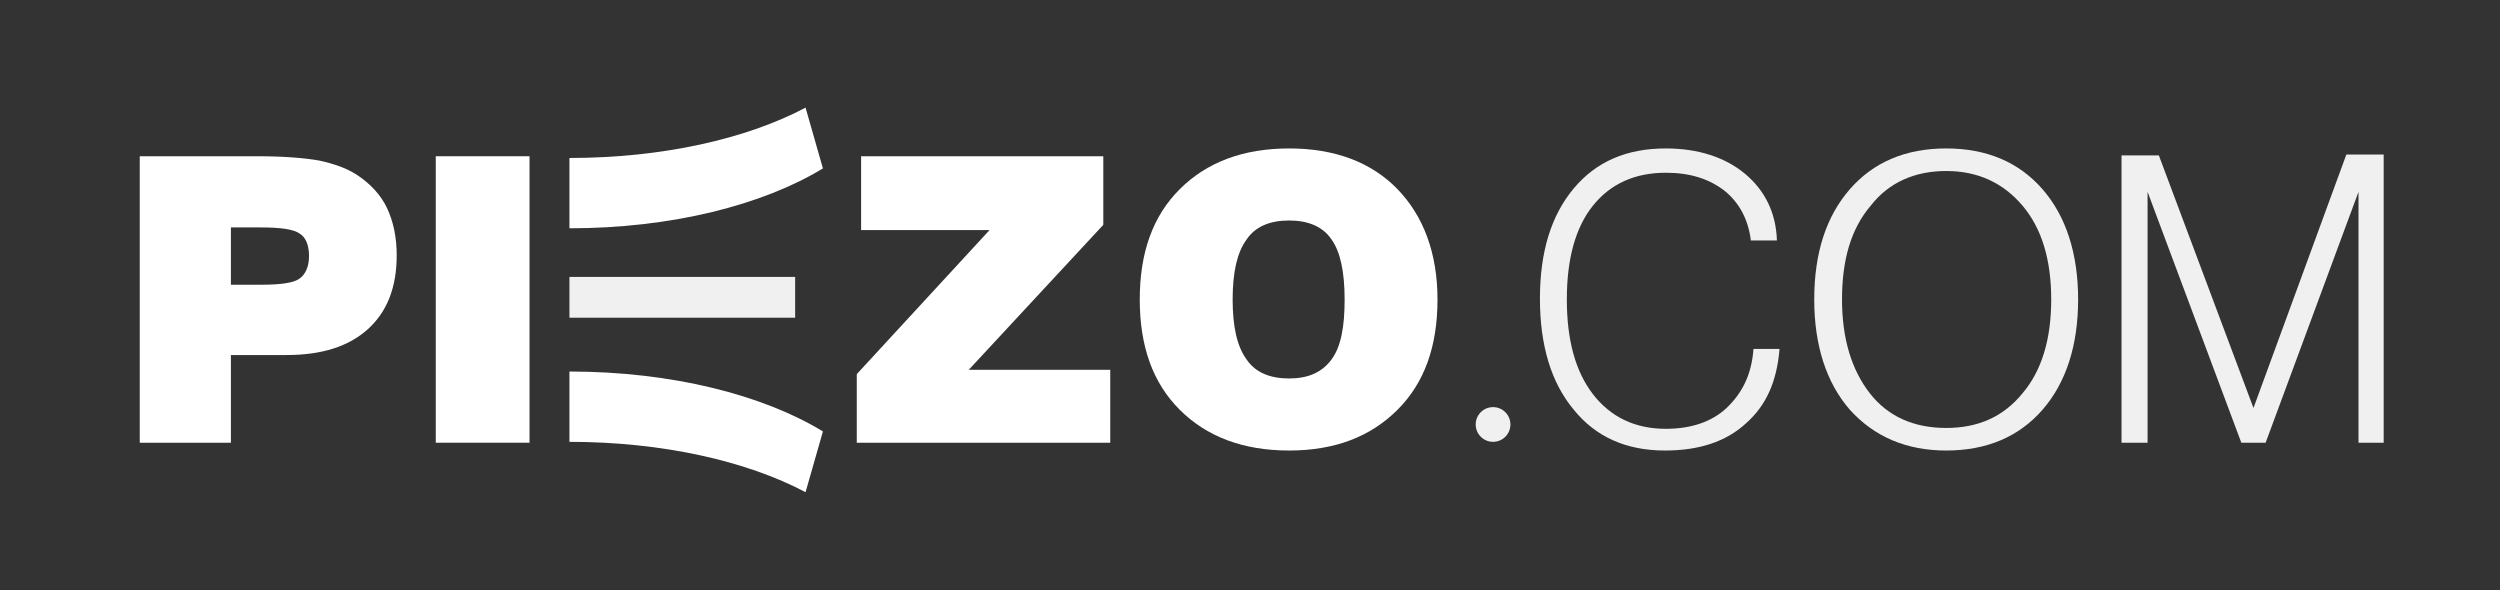
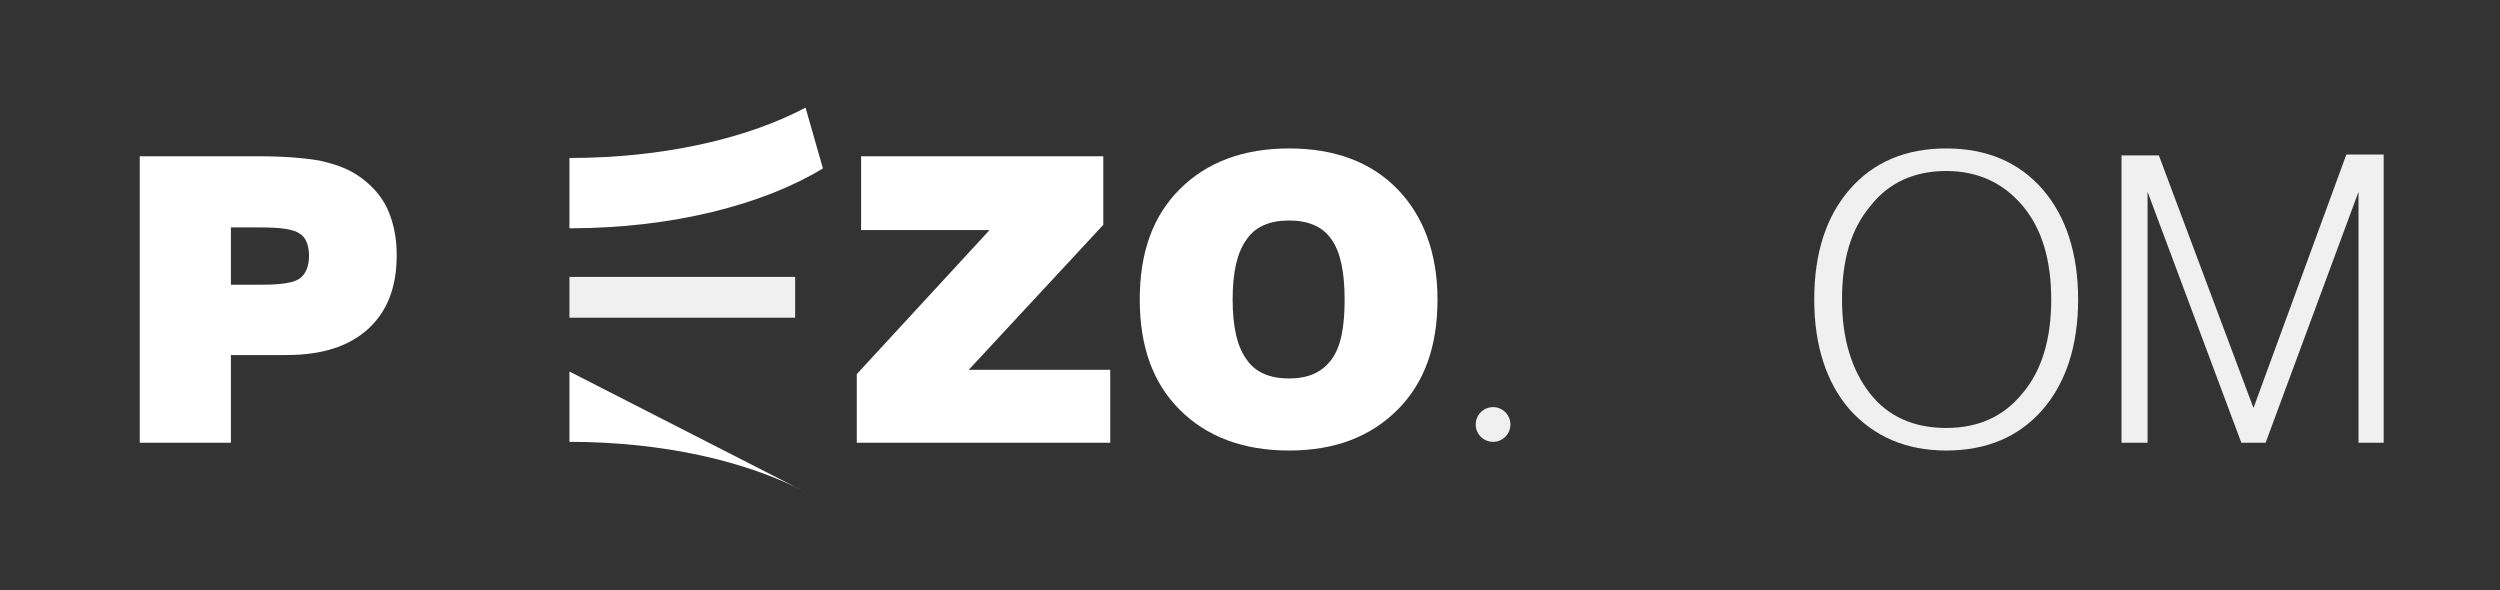
<svg xmlns="http://www.w3.org/2000/svg" version="1.1" id="Layer_1" x="0px" y="0px" viewBox="0 0 288 68" enable-background="new 0 0 288 68" xml:space="preserve">
  <rect x="0" y="0" width="288" height="68" fill="#333333" stroke="none" />
  <g>
    <path fill="#FFFFFF" d="M16.1,51V18h13.6c3,0,5.4,0.2,7.1,0.5c1.8,0.4,3.2,0.9,4.4,1.7c1.5,1,2.7,2.3,3.4,3.8   c0.7,1.5,1.1,3.3,1.1,5.4c0,3.7-1.1,6.5-3.3,8.5c-2.2,2-5.3,3-9.4,3h-6.4V51H16.1z M26.7,32.8h3.4c2.2,0,3.7-0.2,4.4-0.7   c0.7-0.5,1.1-1.4,1.1-2.6c0-1.3-0.4-2.2-1.1-2.6c-0.7-0.5-2.2-0.7-4.5-0.7h-3.4V32.8z" />
-     <path fill="#FFFFFF" d="M50.2,51V18H61V51H50.2z" />
    <path fill="#FFFFFF" d="M98.7,51v-7.9L114,26.5H99.2V18h27.9v7.9l-15.5,16.7h16.3V51H98.7z" />
    <path fill="#FFFFFF" d="M131.3,34.5c0-5.4,1.5-9.6,4.6-12.7c3.1-3.1,7.3-4.7,12.6-4.7c5.3,0,9.5,1.6,12.5,4.7s4.6,7.4,4.6,12.7   c0,5.4-1.5,9.6-4.6,12.7c-3.1,3.1-7.2,4.7-12.5,4.7c-5.3,0-9.5-1.6-12.6-4.7C132.8,44.1,131.3,39.9,131.3,34.5z M142,34.5   c0,3.1,0.5,5.4,1.6,6.9c1,1.5,2.7,2.2,4.9,2.2c2.2,0,3.8-0.7,4.9-2.2s1.5-3.8,1.5-6.9c0-3.2-0.5-5.5-1.5-6.9   c-1-1.5-2.7-2.2-4.9-2.2c-2.2,0-3.9,0.7-4.9,2.2C142.5,29.1,142,31.4,142,34.5z" />
    <path fill="#FFFFFF" d="M92.8,12.4C86,16,76.3,18.2,65.6,18.2v8.1c11.8,0,22.3-2.7,29.2-6.9L92.8,12.4z" />
-     <path fill="#FFFFFF" d="M92.8,56.7c-6.8-3.6-16.5-5.8-27.2-5.8v-8.1c11.8,0,22.3,2.7,29.2,6.9L92.8,56.7z" />
+     <path fill="#FFFFFF" d="M92.8,56.7c-6.8-3.6-16.5-5.8-27.2-5.8v-8.1L92.8,56.7z" />
    <rect x="65.6" y="31.9" fill="#F0F0F0" width="26" height="4.7" />
  </g>
  <g>
    <g>
-       <path fill="#F0F0F0" d="M202,40.2h3c-0.3,3.7-1.5,6.5-3.9,8.6c-2.3,2.1-5.4,3.1-9.3,3.1c-4.5,0-8-1.6-10.5-4.7    c-2.6-3.1-3.9-7.4-3.9-12.8c0-5.4,1.3-9.6,3.9-12.7c2.6-3.1,6.1-4.6,10.6-4.6c3.7,0,6.8,1,9.1,2.9c2.3,1.9,3.6,4.5,3.7,7.7h-3    c-0.3-2.4-1.3-4.3-3-5.7c-1.8-1.4-4-2.1-6.8-2.1c-3.6,0-6.4,1.3-8.4,3.8s-3,6.1-3,10.8c0,4.7,1,8.3,3,10.9c2,2.6,4.8,4,8.4,4    c2.9,0,5.3-0.8,7-2.4C200.8,45.2,201.8,43,202,40.2z" />
      <path fill="#F0F0F0" d="M209,34.5c0-5.4,1.4-9.6,4.1-12.7s6.4-4.7,11.1-4.7c4.7,0,8.4,1.6,11.1,4.7c2.7,3.1,4.1,7.4,4.1,12.7    s-1.4,9.6-4.1,12.7c-2.7,3.1-6.4,4.7-11.1,4.7c-4.6,0-8.3-1.6-11.1-4.7C210.4,44.1,209,39.8,209,34.5z M212.2,34.5    c0,4.5,1.1,8.1,3.2,10.8s5.1,4,8.8,4c3.7,0,6.6-1.3,8.8-4c2.2-2.6,3.3-6.2,3.3-10.8c0-4.6-1.1-8.2-3.3-10.8s-5.1-4-8.8-4    c-3.6,0-6.6,1.3-8.7,4C213.2,26.4,212.2,30,212.2,34.5z" />
      <path fill="#F0F0F0" d="M244.4,51V17.9h4.3L259.6,47l10.7-29.2h4.3V51h-2.9V22.1L261,51h-2.8l-10.8-28.9V51H244.4z" />
    </g>
  </g>
  <circle fill="#F0F0F0" cx="172" cy="48.9" r="2" />
</svg>